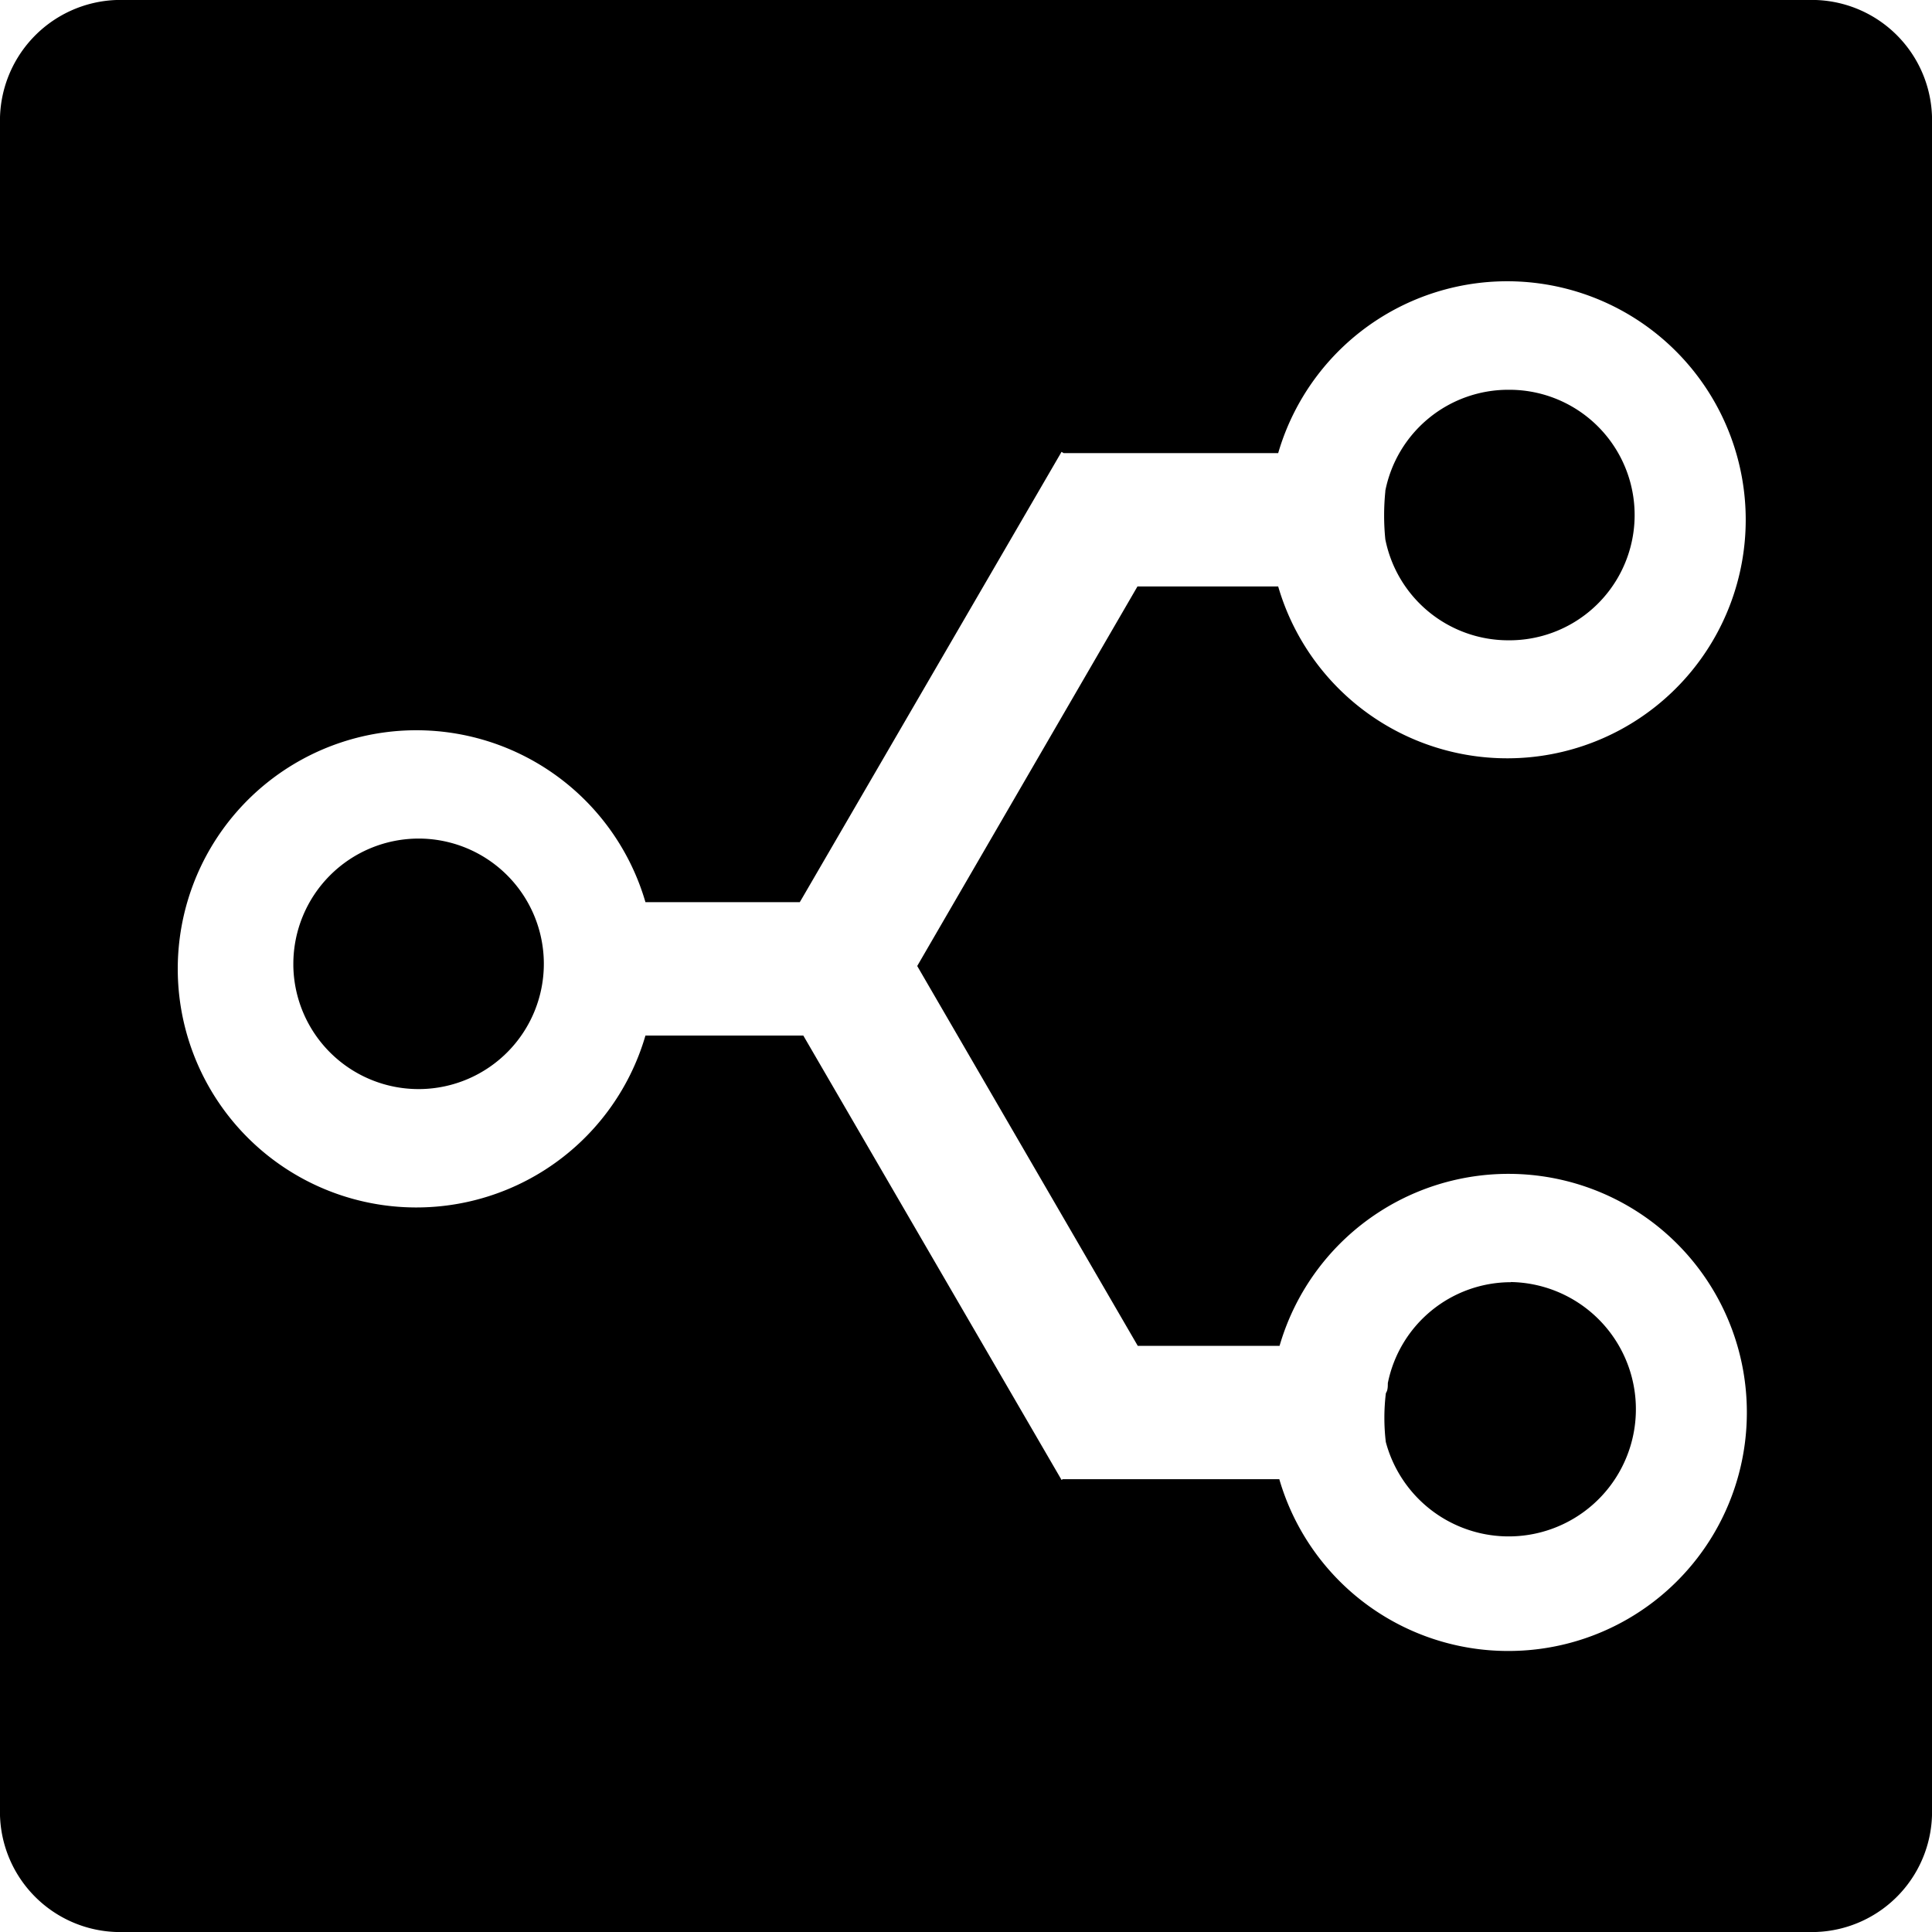
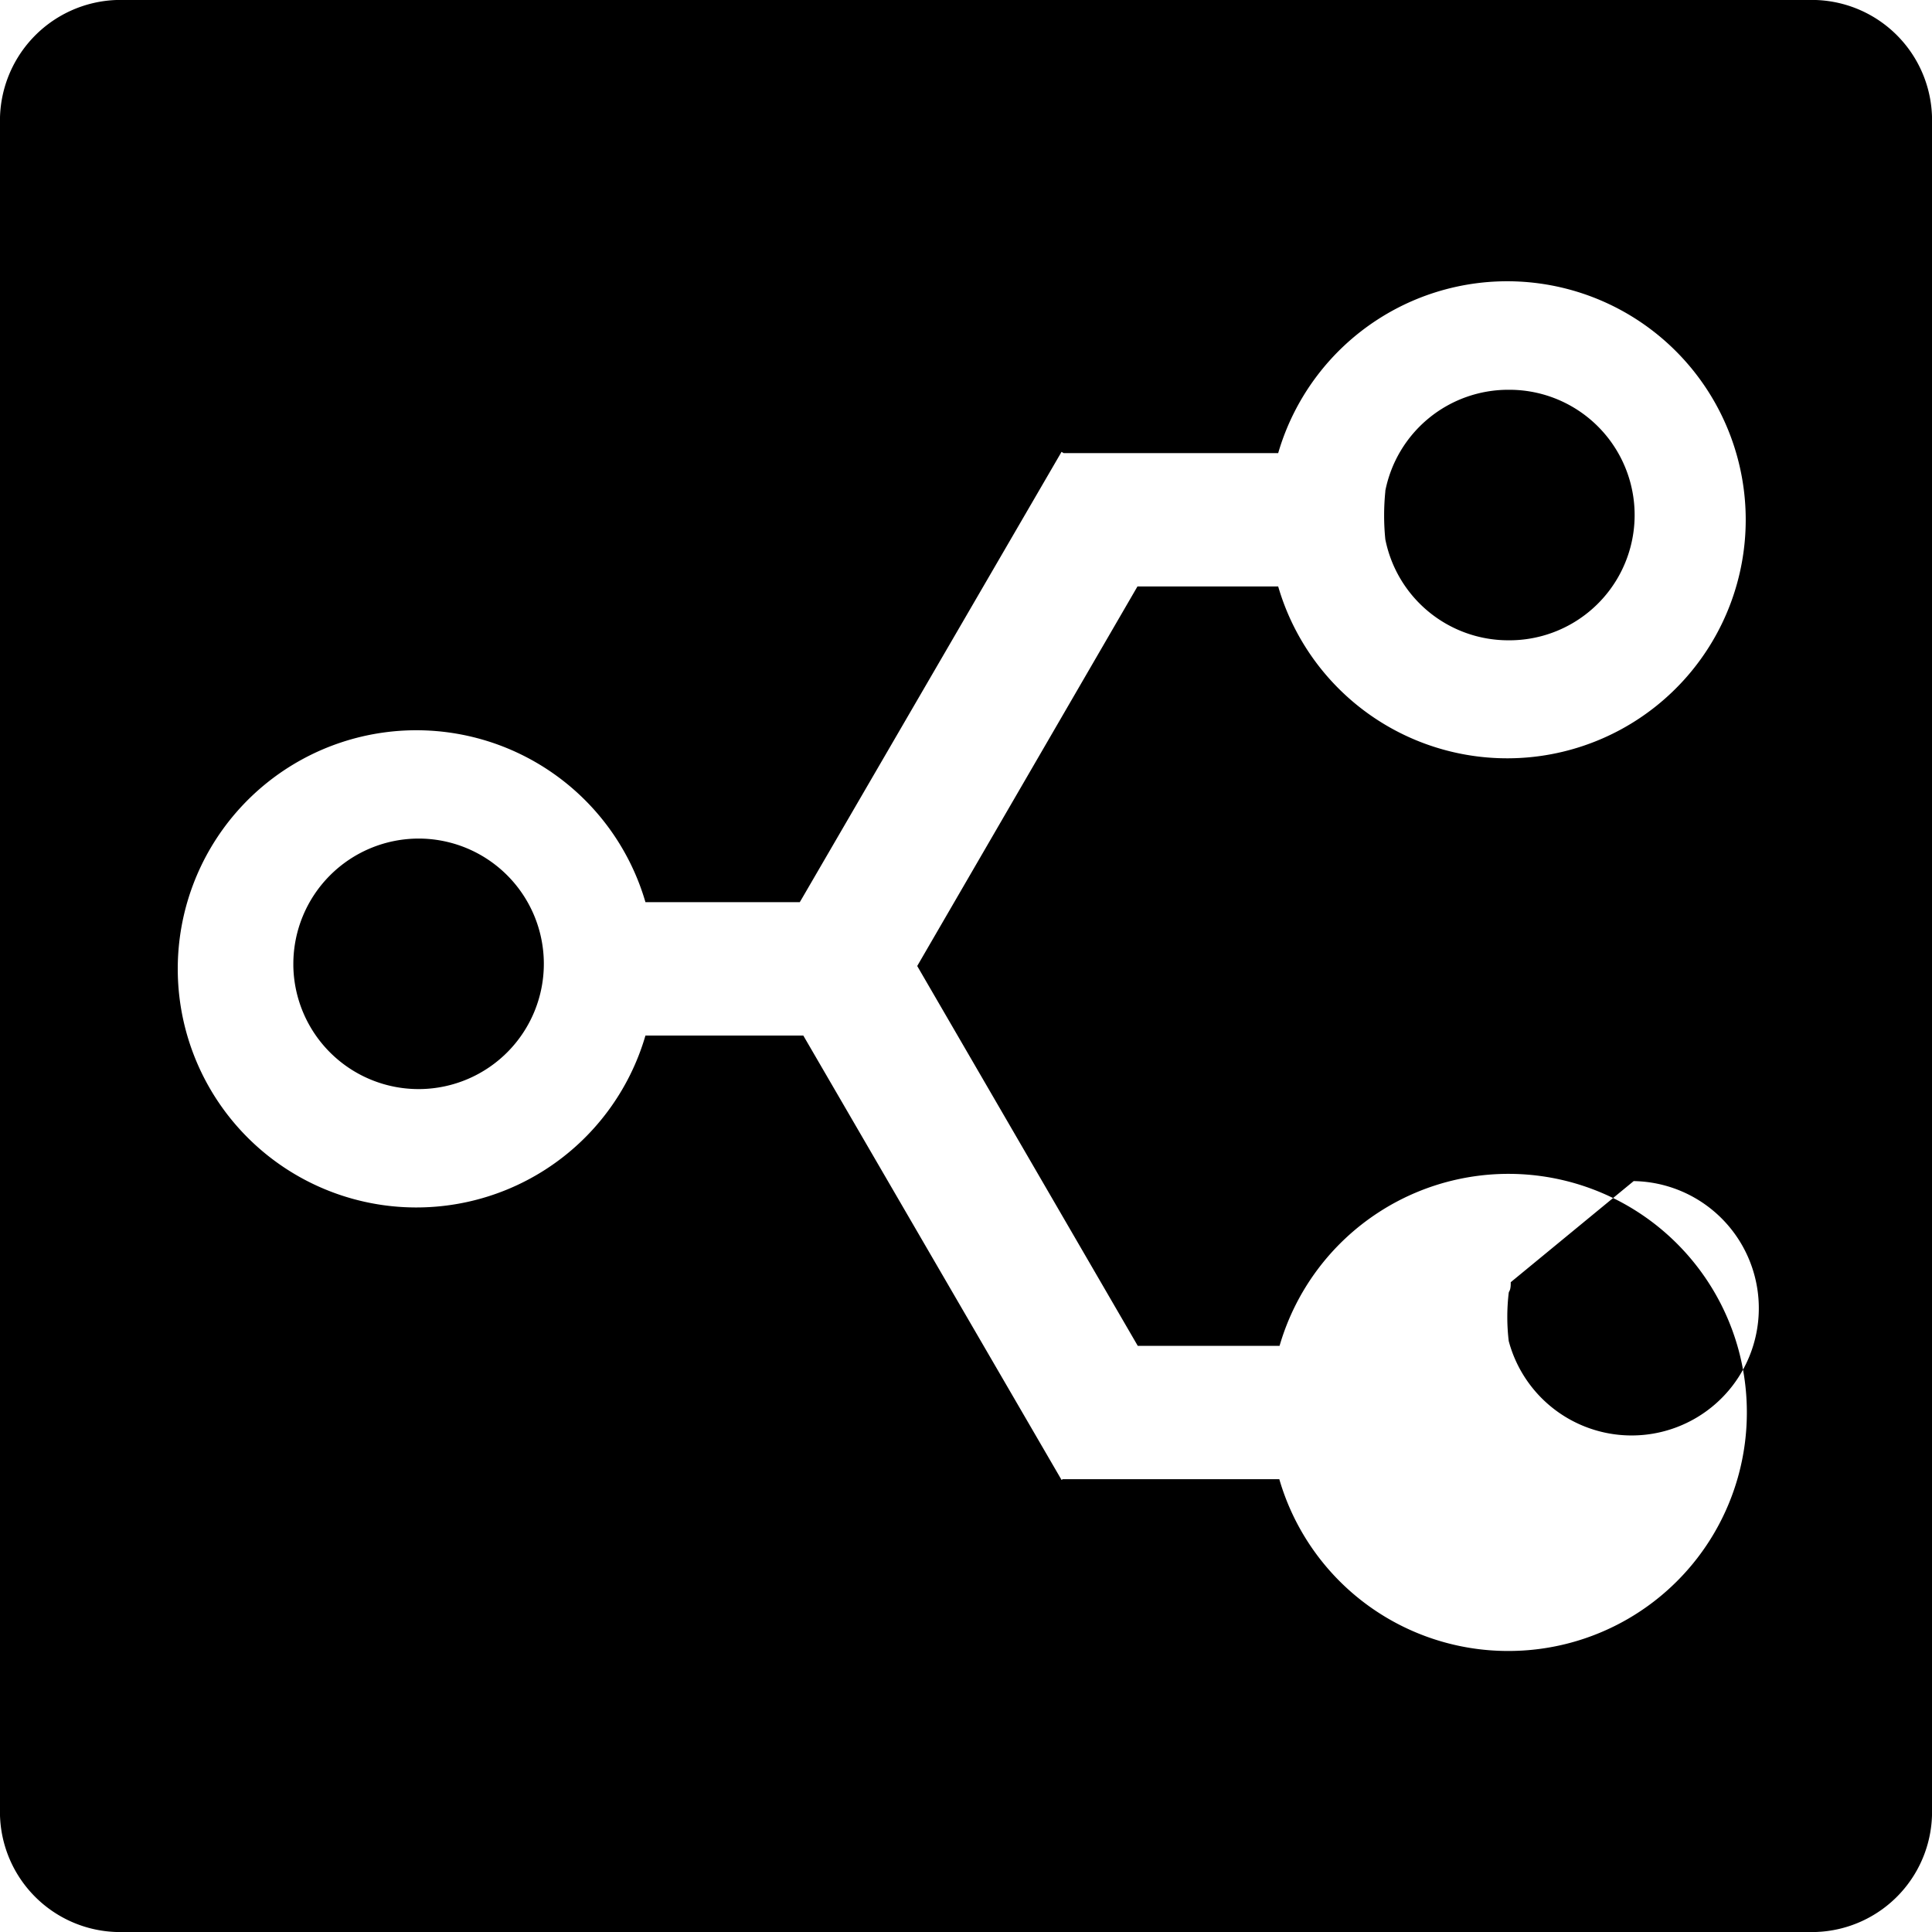
<svg xmlns="http://www.w3.org/2000/svg" width="24" height="24" viewBox="0 0 24 24">
-   <path d="M17.209 6.7a2.967 2.967 0 010-.594v-.01a1.557 1.557 0 011.525-1.254h.016a1.556 1.556 0 110 3.112h-.016A1.558 1.558 0 0117.209 6.7zM24 1.54v20.92A1.494 1.494 0 0122.557 24H1.444A1.494 1.494 0 010 22.46V1.54A1.5 1.5 0 011.444 0h21.113A1.494 1.494 0 0124 1.54zm-2.3 16.007a2.961 2.961 0 00-5.805-.828h-1.761L11.394 12l2.736-4.715h1.748a2.963 2.963 0 100-1.656h-2.665l-.026-.016-3.227 5.552-.025.042H8.018a2.964 2.964 0 100 1.657h1.961l3.208 5.52.015-.009h2.69a2.959 2.959 0 002.842 2.134 2.961 2.961 0 002.966-2.962zm-2.933-1.619a1.561 1.561 0 00-1.527 1.254c0 .029 0 .057-.007.085s-.015.029-.018.046a2.542 2.542 0 000 .6 1.58 1.58 0 101.552-1.987zM5.2 10.417a1.558 1.558 0 00-1.556 1.557V12A1.556 1.556 0 105.2 10.417z" />
+   <path d="M17.209 6.7a2.967 2.967 0 010-.594v-.01a1.557 1.557 0 011.525-1.254h.016a1.556 1.556 0 110 3.112h-.016A1.558 1.558 0 0117.209 6.7zM24 1.54v20.92A1.494 1.494 0 0122.557 24H1.444A1.494 1.494 0 010 22.46V1.54A1.5 1.5 0 011.444 0h21.113A1.494 1.494 0 0124 1.54zm-2.3 16.007a2.961 2.961 0 00-5.805-.828h-1.761L11.394 12l2.736-4.715h1.748a2.963 2.963 0 100-1.656h-2.665l-.026-.016-3.227 5.552-.025.042H8.018a2.964 2.964 0 100 1.657h1.961l3.208 5.52.015-.009h2.69a2.959 2.959 0 002.842 2.134 2.961 2.961 0 002.966-2.962zm-2.933-1.619c0 .029 0 .057-.007.085s-.015.029-.018.046a2.542 2.542 0 000 .6 1.58 1.58 0 101.552-1.987zM5.2 10.417a1.558 1.558 0 00-1.556 1.557V12A1.556 1.556 0 105.2 10.417z" />
</svg>